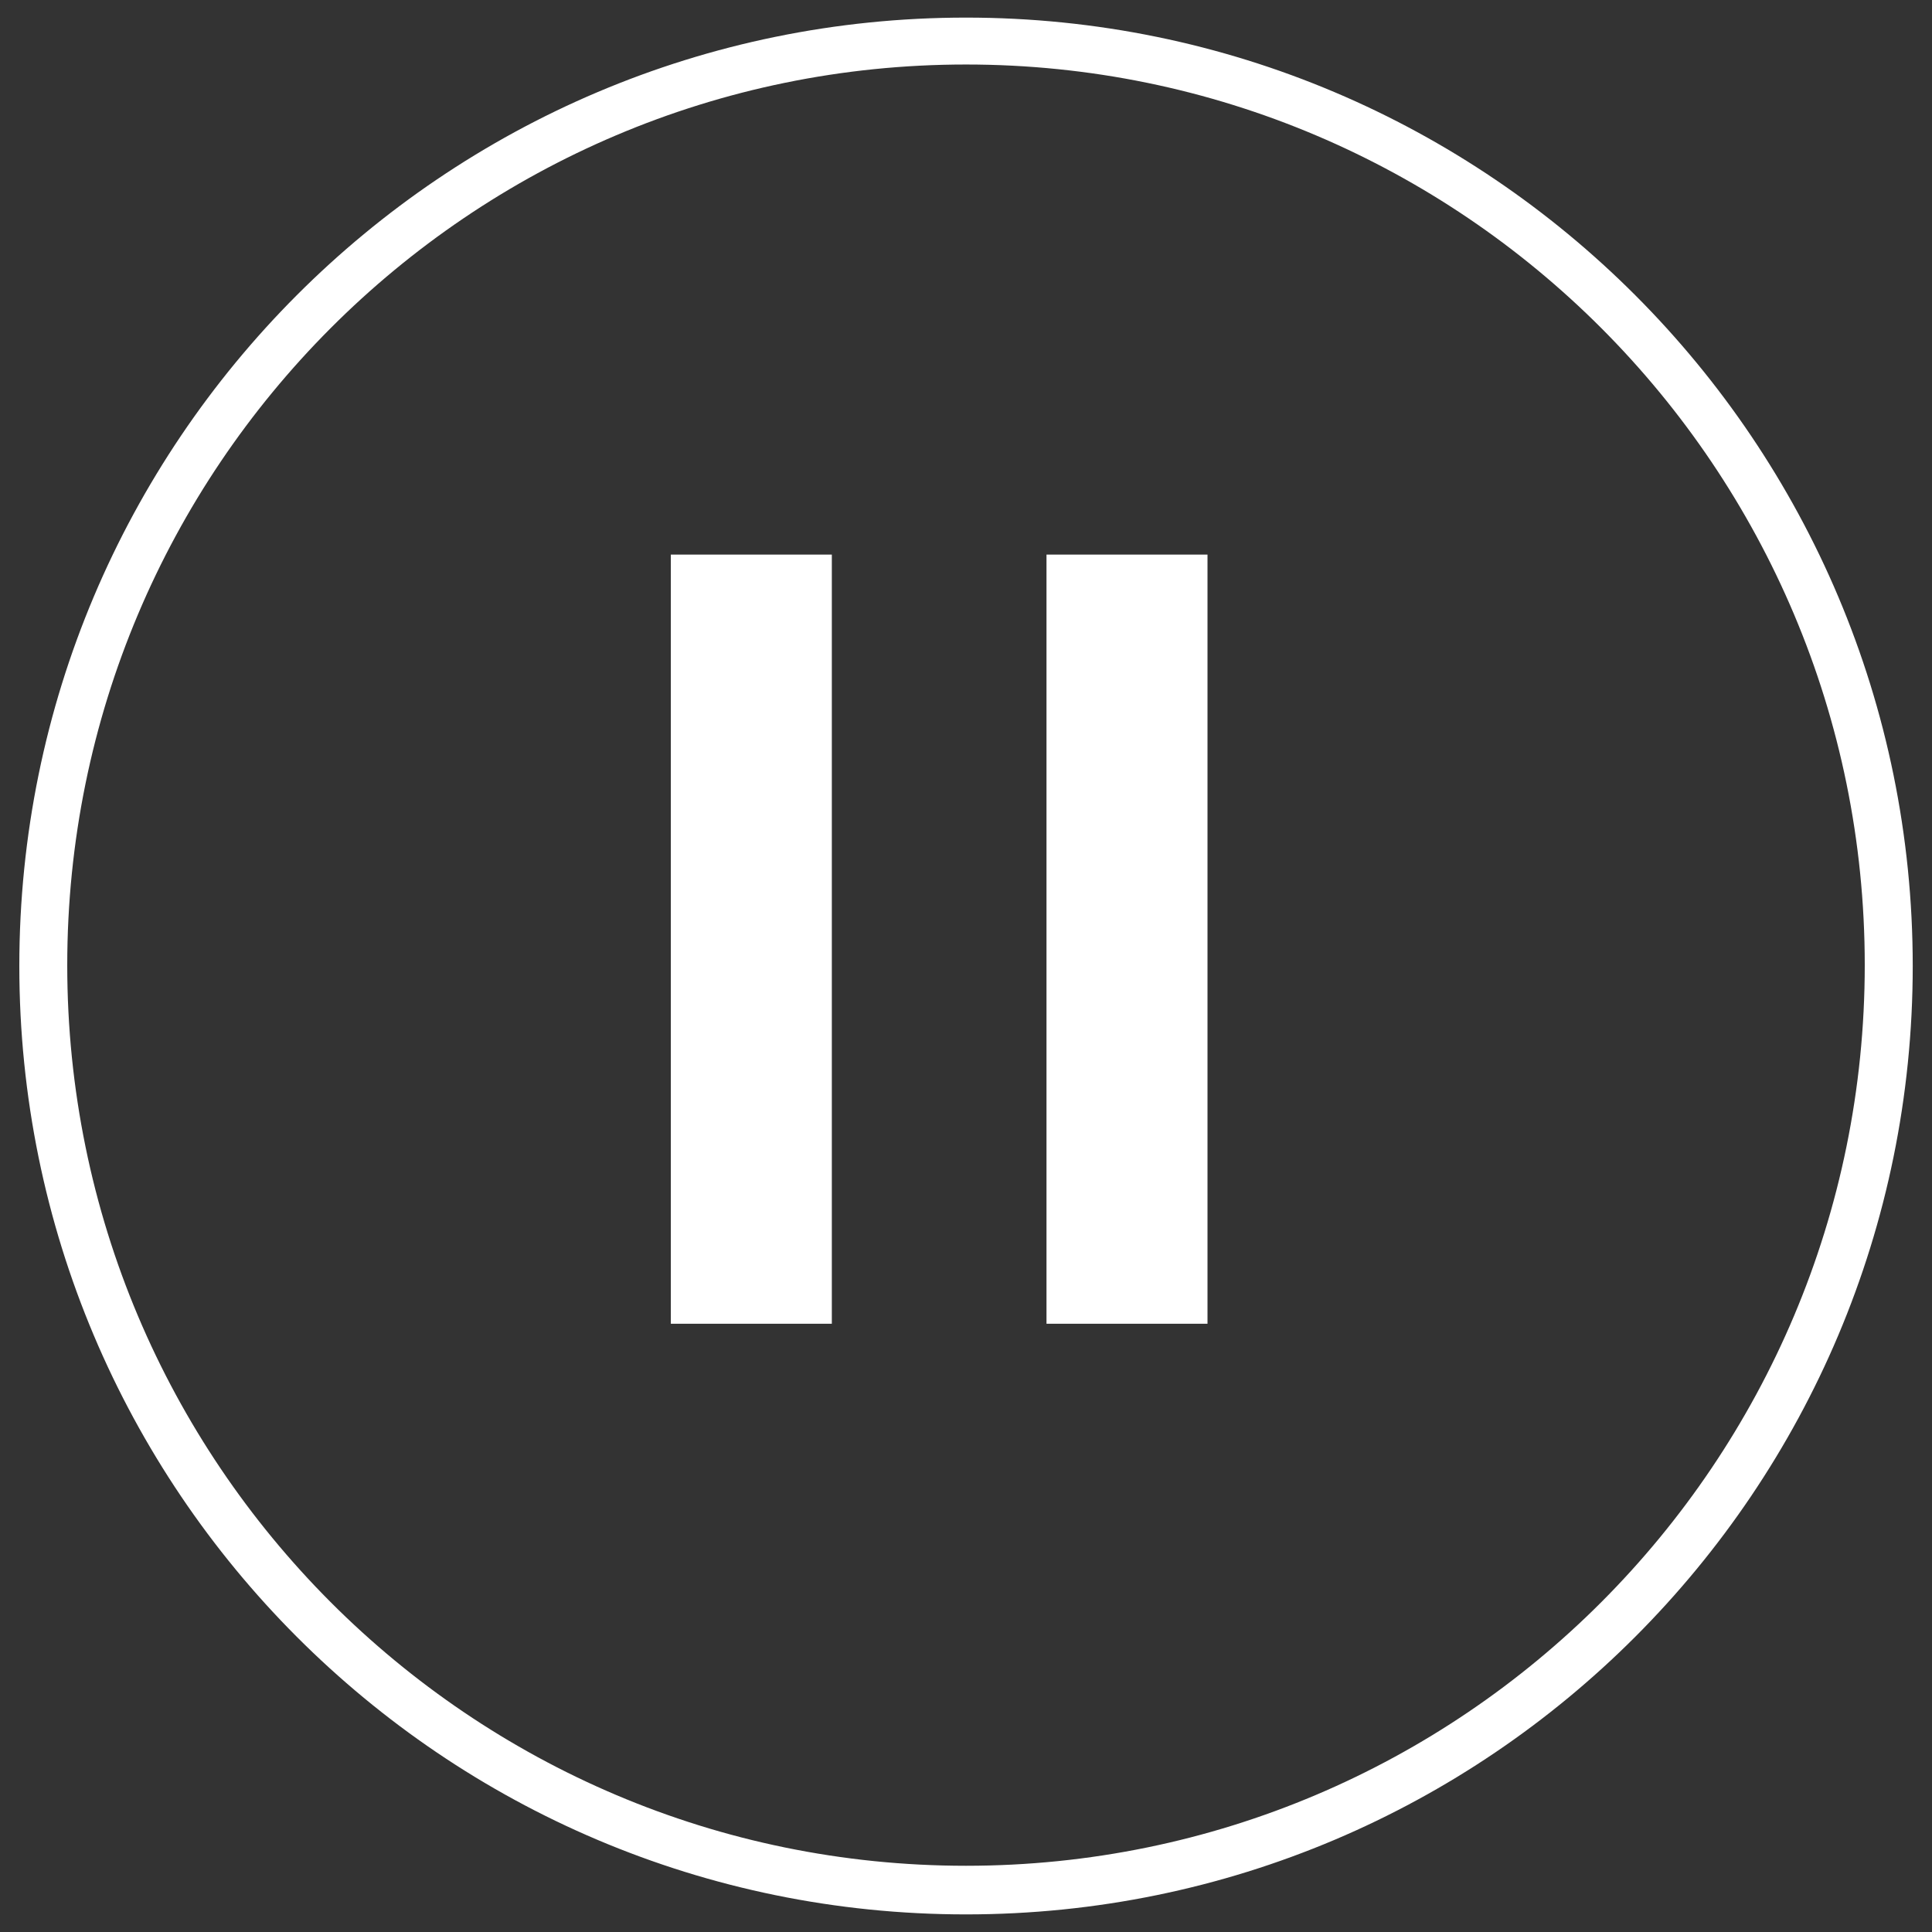
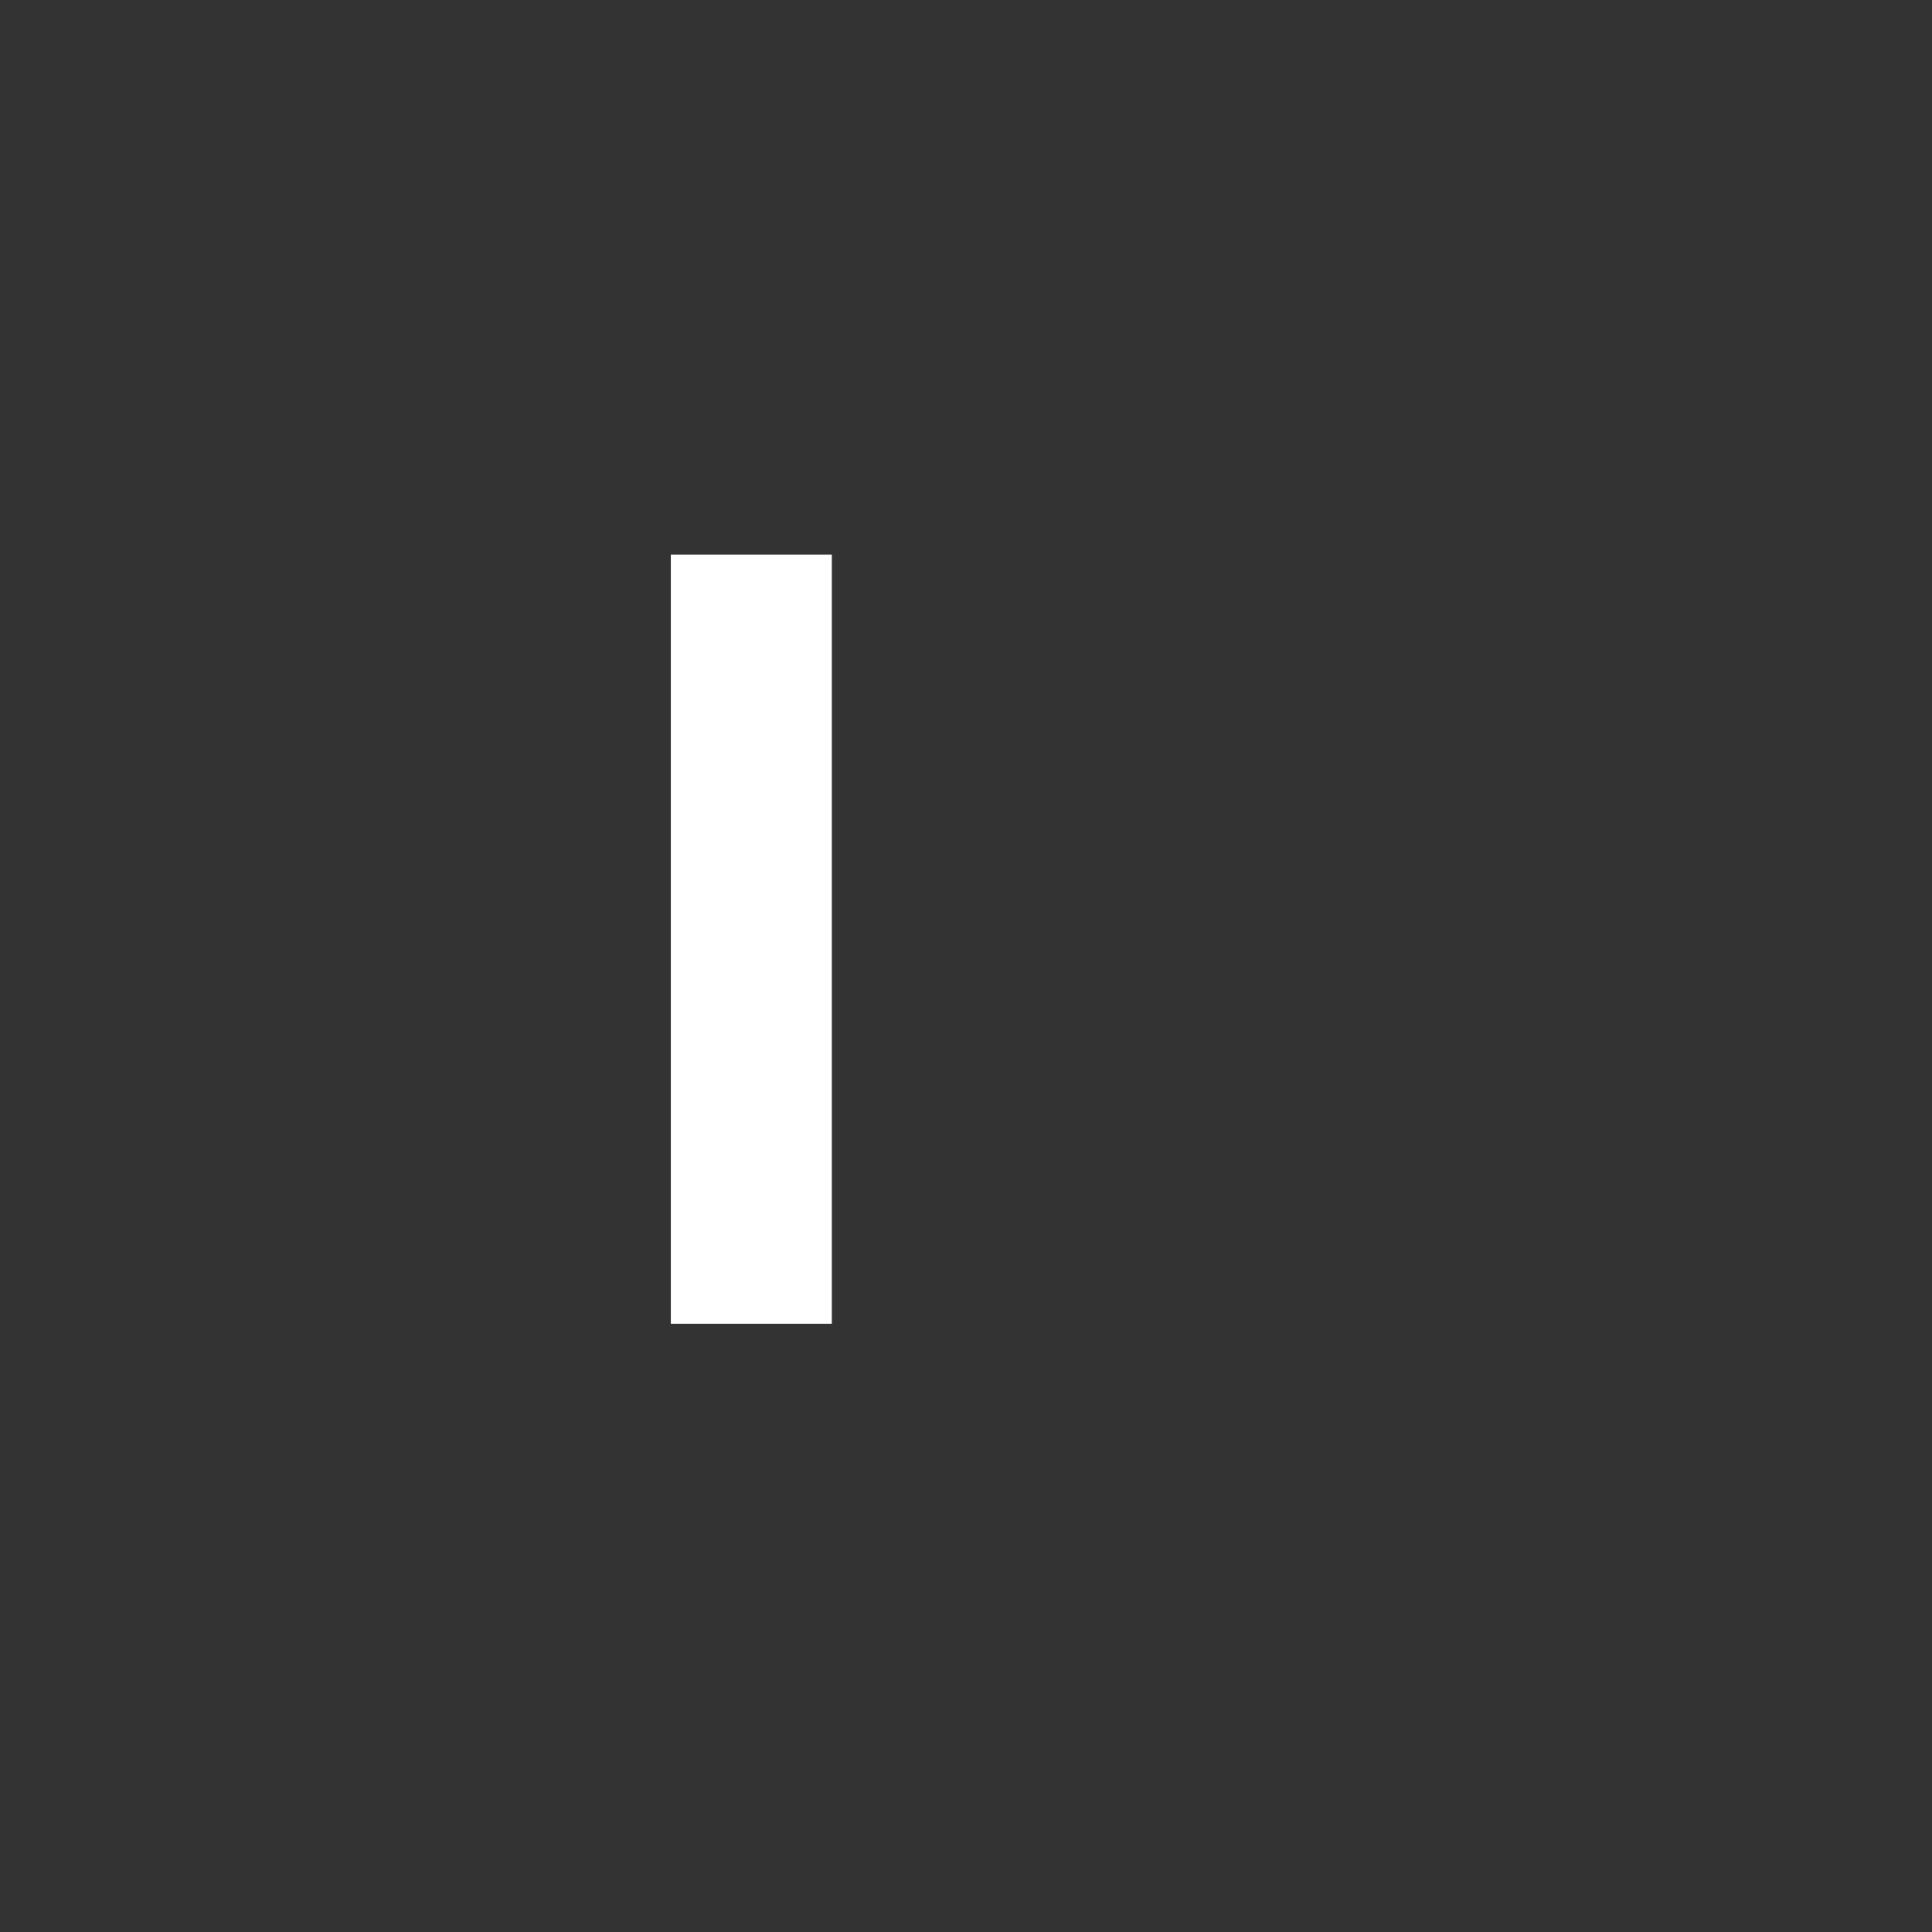
<svg xmlns="http://www.w3.org/2000/svg" version="1.1" id="Layer_1" x="0px" y="0px" width="36px" height="36px" viewBox="0 0 36 36" enable-background="new 0 0 36 36" xml:space="preserve">
  <rect x="0" y="0" width="36" height="36" fill="#333333" stroke="none" />
  <g>
-     <path fill="#FFFFFF" d="M18,0.328C8.258,0.328,0.36,8.24,0.36,18S8.258,35.672,18,35.672S35.641,27.76,35.641,18   S27.742,0.328,18,0.328L18,0.328z M18,34.766c-9.249,0-16.747-7.514-16.747-16.78C1.253,8.716,8.751,1.202,18,1.202   c9.248,0,16.747,7.514,16.747,16.78C34.747,27.252,27.248,34.766,18,34.766z" />
-   </g>
+     </g>
  <g>
    <line fill="#FFFFFF" stroke="#FFFFFF" stroke-width="3" x1="14" y1="10.334" x2="14" y2="24.666" />
-     <line fill="#FFFFFF" stroke="#FFFFFF" stroke-width="3" x1="21" y1="10.334" x2="21" y2="24.666" />
  </g>
</svg>